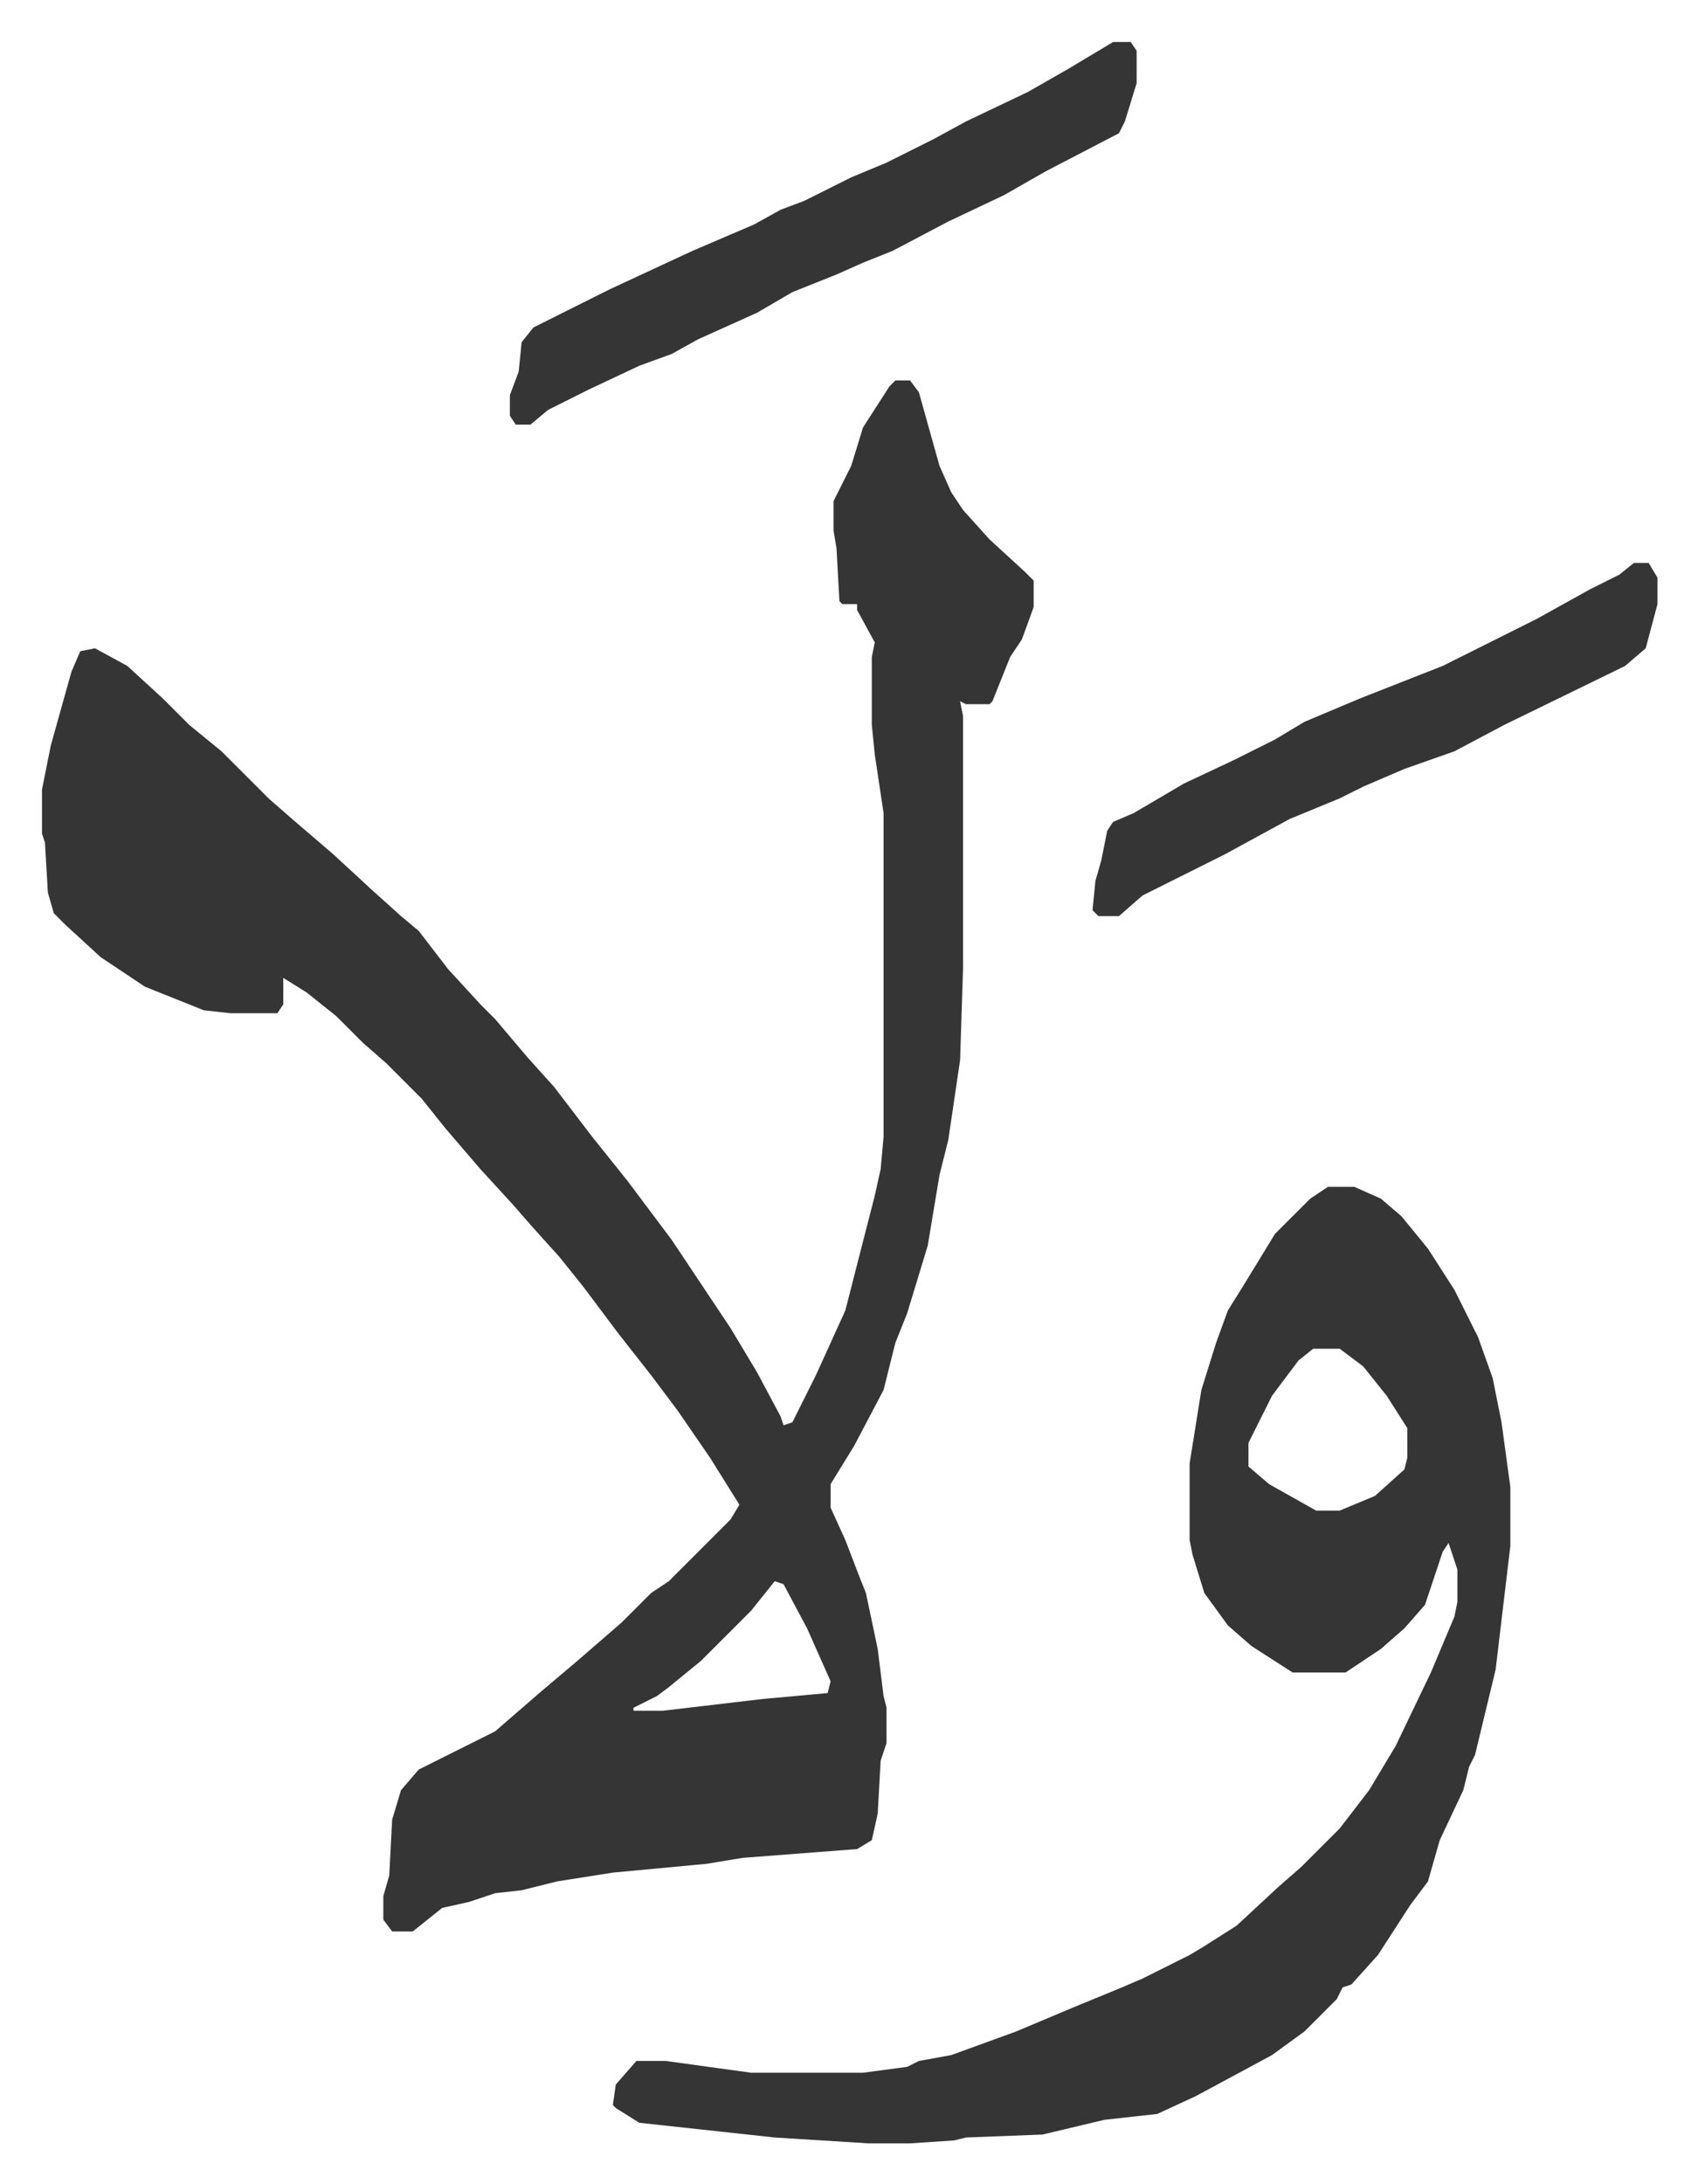
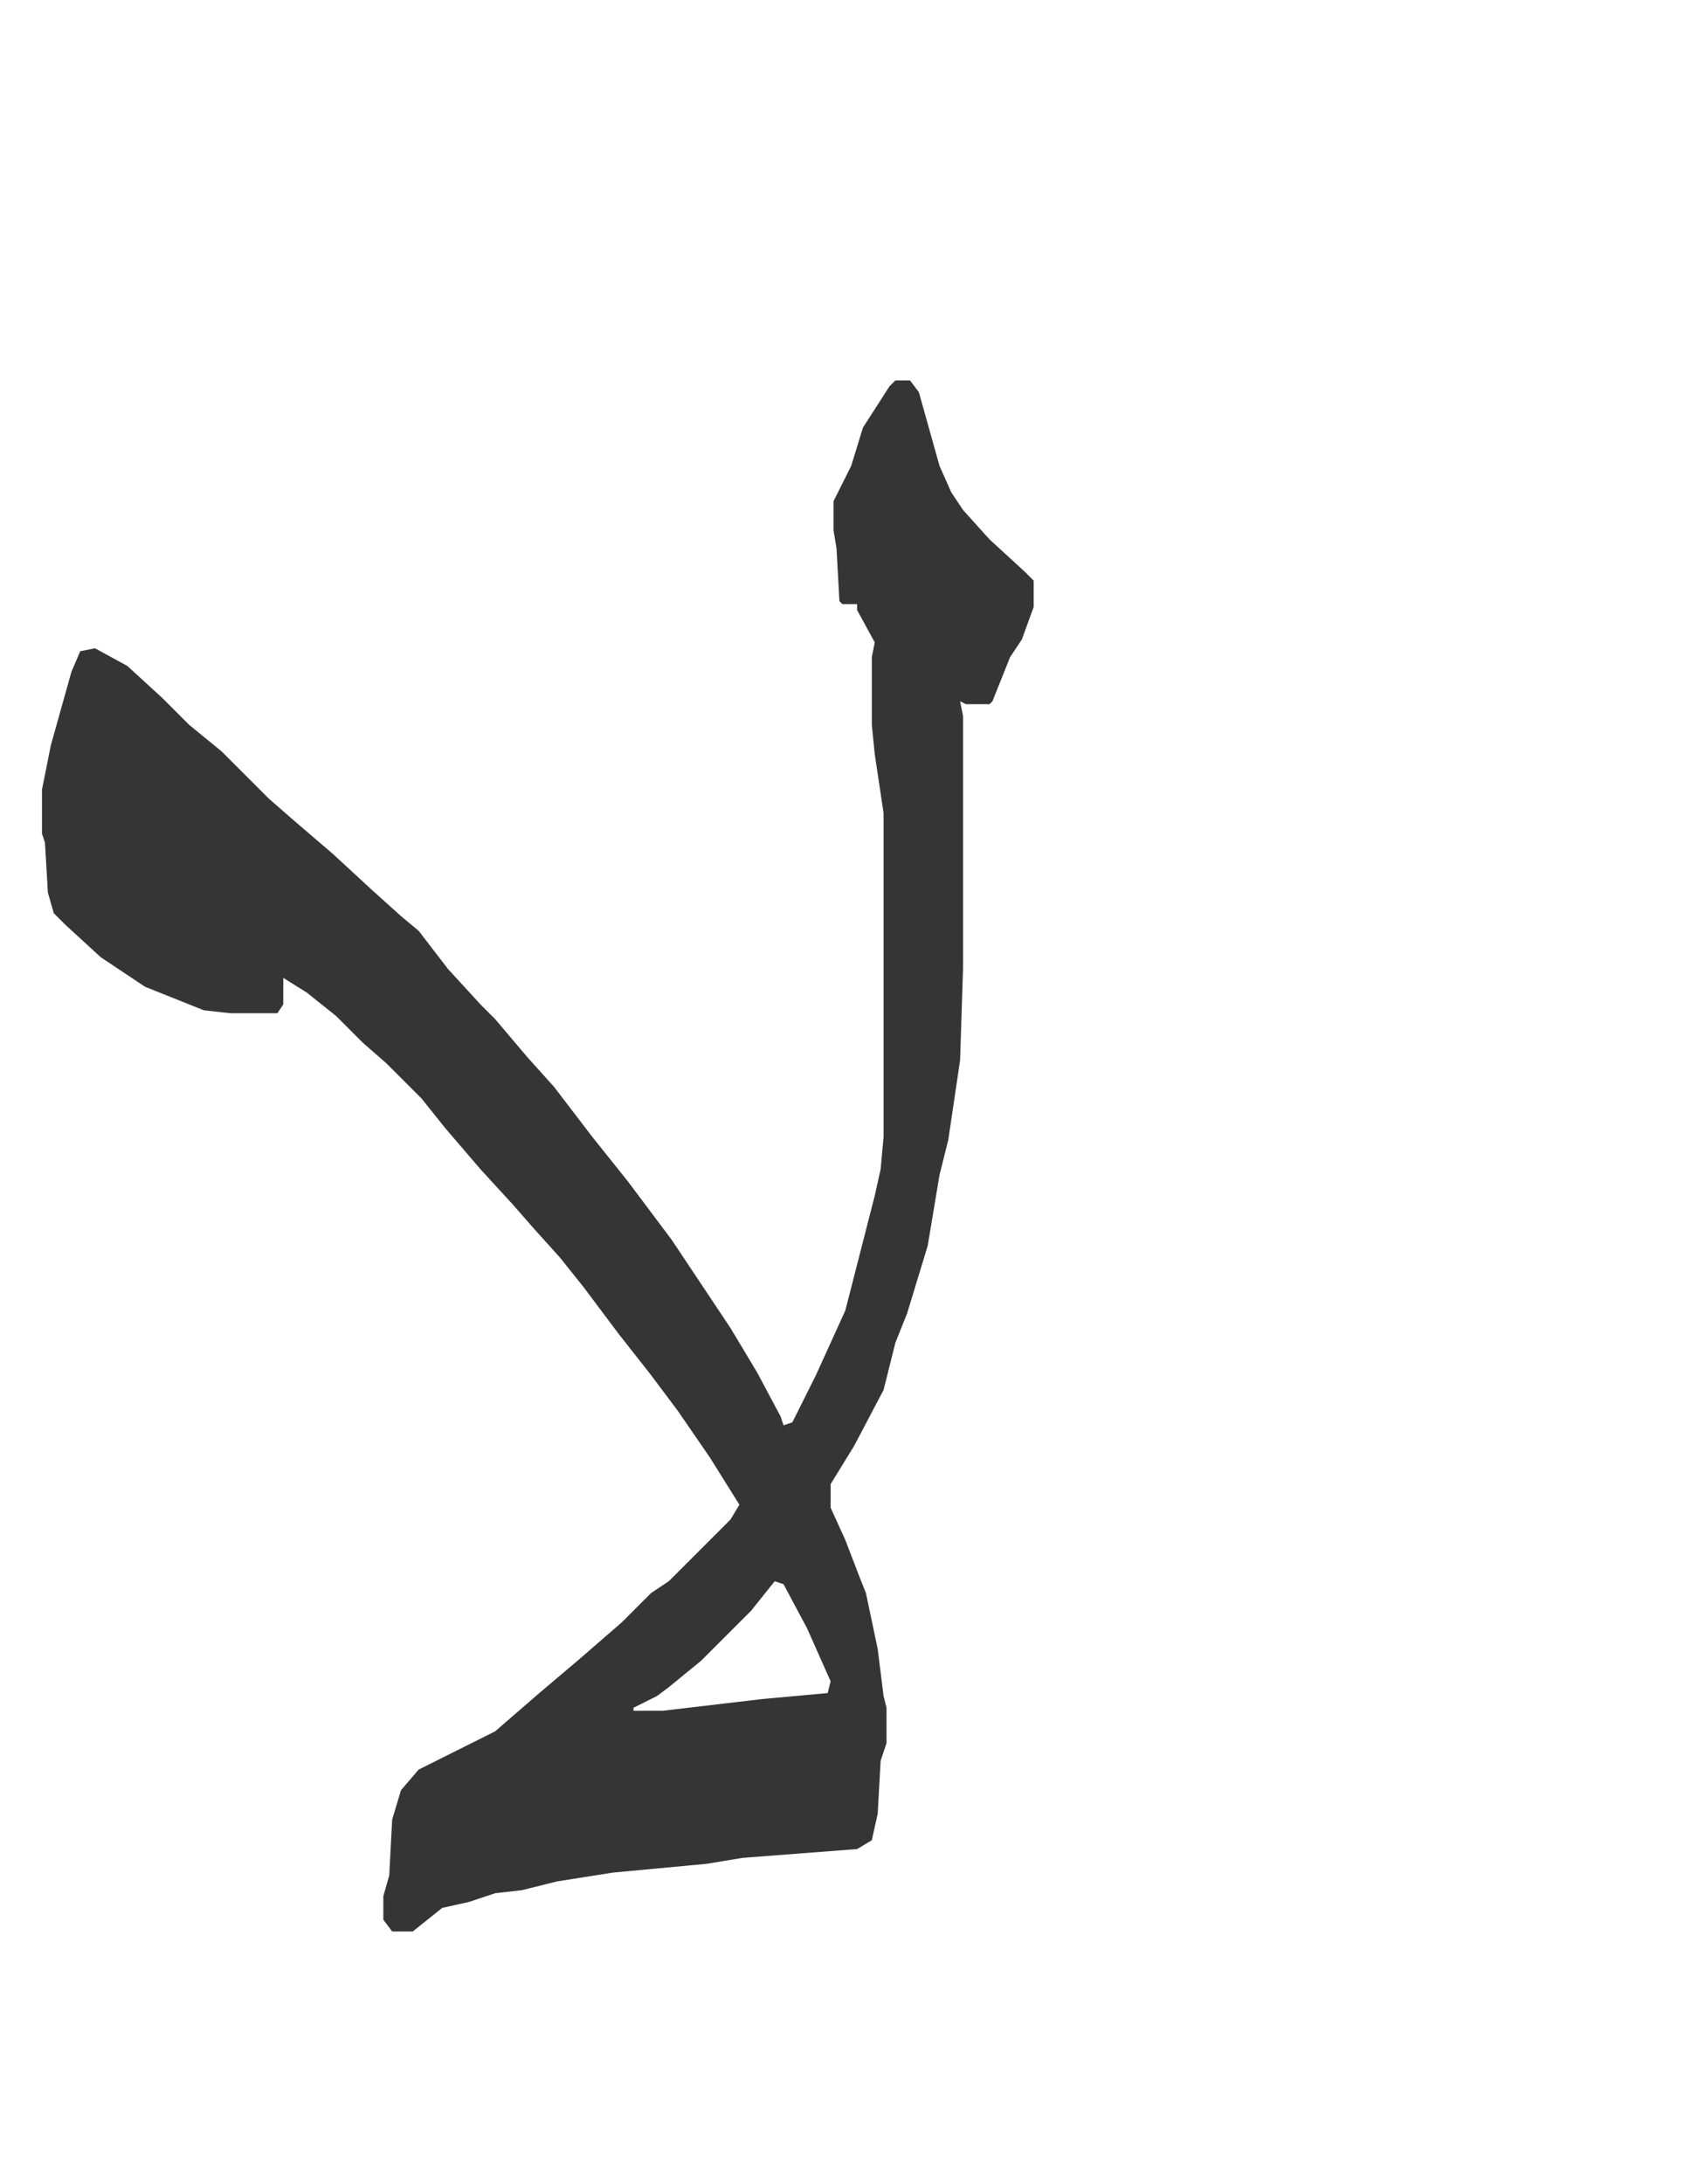
<svg xmlns="http://www.w3.org/2000/svg" role="img" viewBox="-14.27 350.73 577.04 742.04">
  <path fill="#353535" id="rule_normal" d="M290 480h5l3 4 7 25 4 9 4 6 9 10 12 11 3 3v9l-4 11-4 6-6 15-1 1h-8l-2-1 1 5v86l-1 31-4 27-3 12-4 24-7 23-4 10-4 16-10 19-8 13v8l5 11 5 13 2 5 4 19 2 16 1 4v12l-2 6-1 18-2 9-5 3-39 3-12 2-32 3-19 3-12 3-9 1-9 3-9 2-10 8h-7l-3-4v-8l2-7 1-19 3-10 6-7 10-5 16-8 15-13 13-11 15-13 10-10 6-4 21-21 3-5-10-16-11-16-9-12-11-14-12-16-8-10-9-10-7-8-11-12-12-14-8-10-12-12-8-7-9-9-10-8-8-5v9l-2 3H64l-9-1-20-8-15-10-12-11-4-4-2-7-1-17-1-3v-15l3-15 7-25 3-7 5-1 11 6 12 11 9 9 11 9 16 16 8 7 14 12 13 12 10 9 6 5 10 13 11 12 5 5 11 13 9 10 13 17 12 15 15 20 10 15 10 15 9 15 8 15 1 3 3-1 8-16 10-22 10-39 2-9 1-11V627l-3-20-1-10v-23l1-5-6-11v-2h-5l-1-1-1-18-1-6v-10l6-12 4-13 9-14zm-41 408l-8 10-17 17-11 9-4 3-8 4v1h10l34-4 22-2 1-4-8-18-8-15z" />
-   <path fill="#353535" id="rule_normal" d="M437 754h9l9 4 7 6 9 11 9 14 8 16 5 14 3 15 3 22v20l-5 42-7 29-2 4-2 8-8 17-4 14-6 8-11 17-9 10-3 1-2 4-11 11-11 8-26 14-13 6-18 2-21 5-26 1-4 1-15 1h-14l-32-2-46-5-8-5-1-1 1-7 7-8h10l29 4h38l15-2 4-2 11-2 22-8 19-8 17-7 7-3 16-8 5-3 11-7 14-13 8-7 13-13 10-13 9-15 12-25 8-19 1-5v-11l-3-9-2 3-6 18-7 8-8 7-12 8h-18l-14-9-8-7-8-11-4-13-1-5v-26l4-25 5-16 4-11 5-8 11-18 5-5 7-7zm-5 55l-5 4-9 12-8 16v8l7 6 16 9h8l12-5 10-9 1-4v-10l-7-11-8-10-8-6zm-68-444h6l2 3v11l-4 13-2 4-25 13-14 8-19 9-19 10-10 4-9 4-15 6-12 7-20 9-9 5-11 4-17 8-14 7-6 5h-5l-2-3v-7l3-8 1-10 4-5 12-6 14-7 28-13 21-9 9-5 8-3 16-8 12-5 16-8 11-6 21-10 14-8zm177 177h5l3 5v9l-4 15-7 6-41 20-17 9-17 6-14 6-8 4-17 7-22 12-12 6-16 8-8 7h-7l-2-2 1-10 2-7 2-10 2-3 7-3 17-10 17-8 14-7 10-6 19-8 28-11 16-8 16-8 18-10 10-5z" />
</svg>